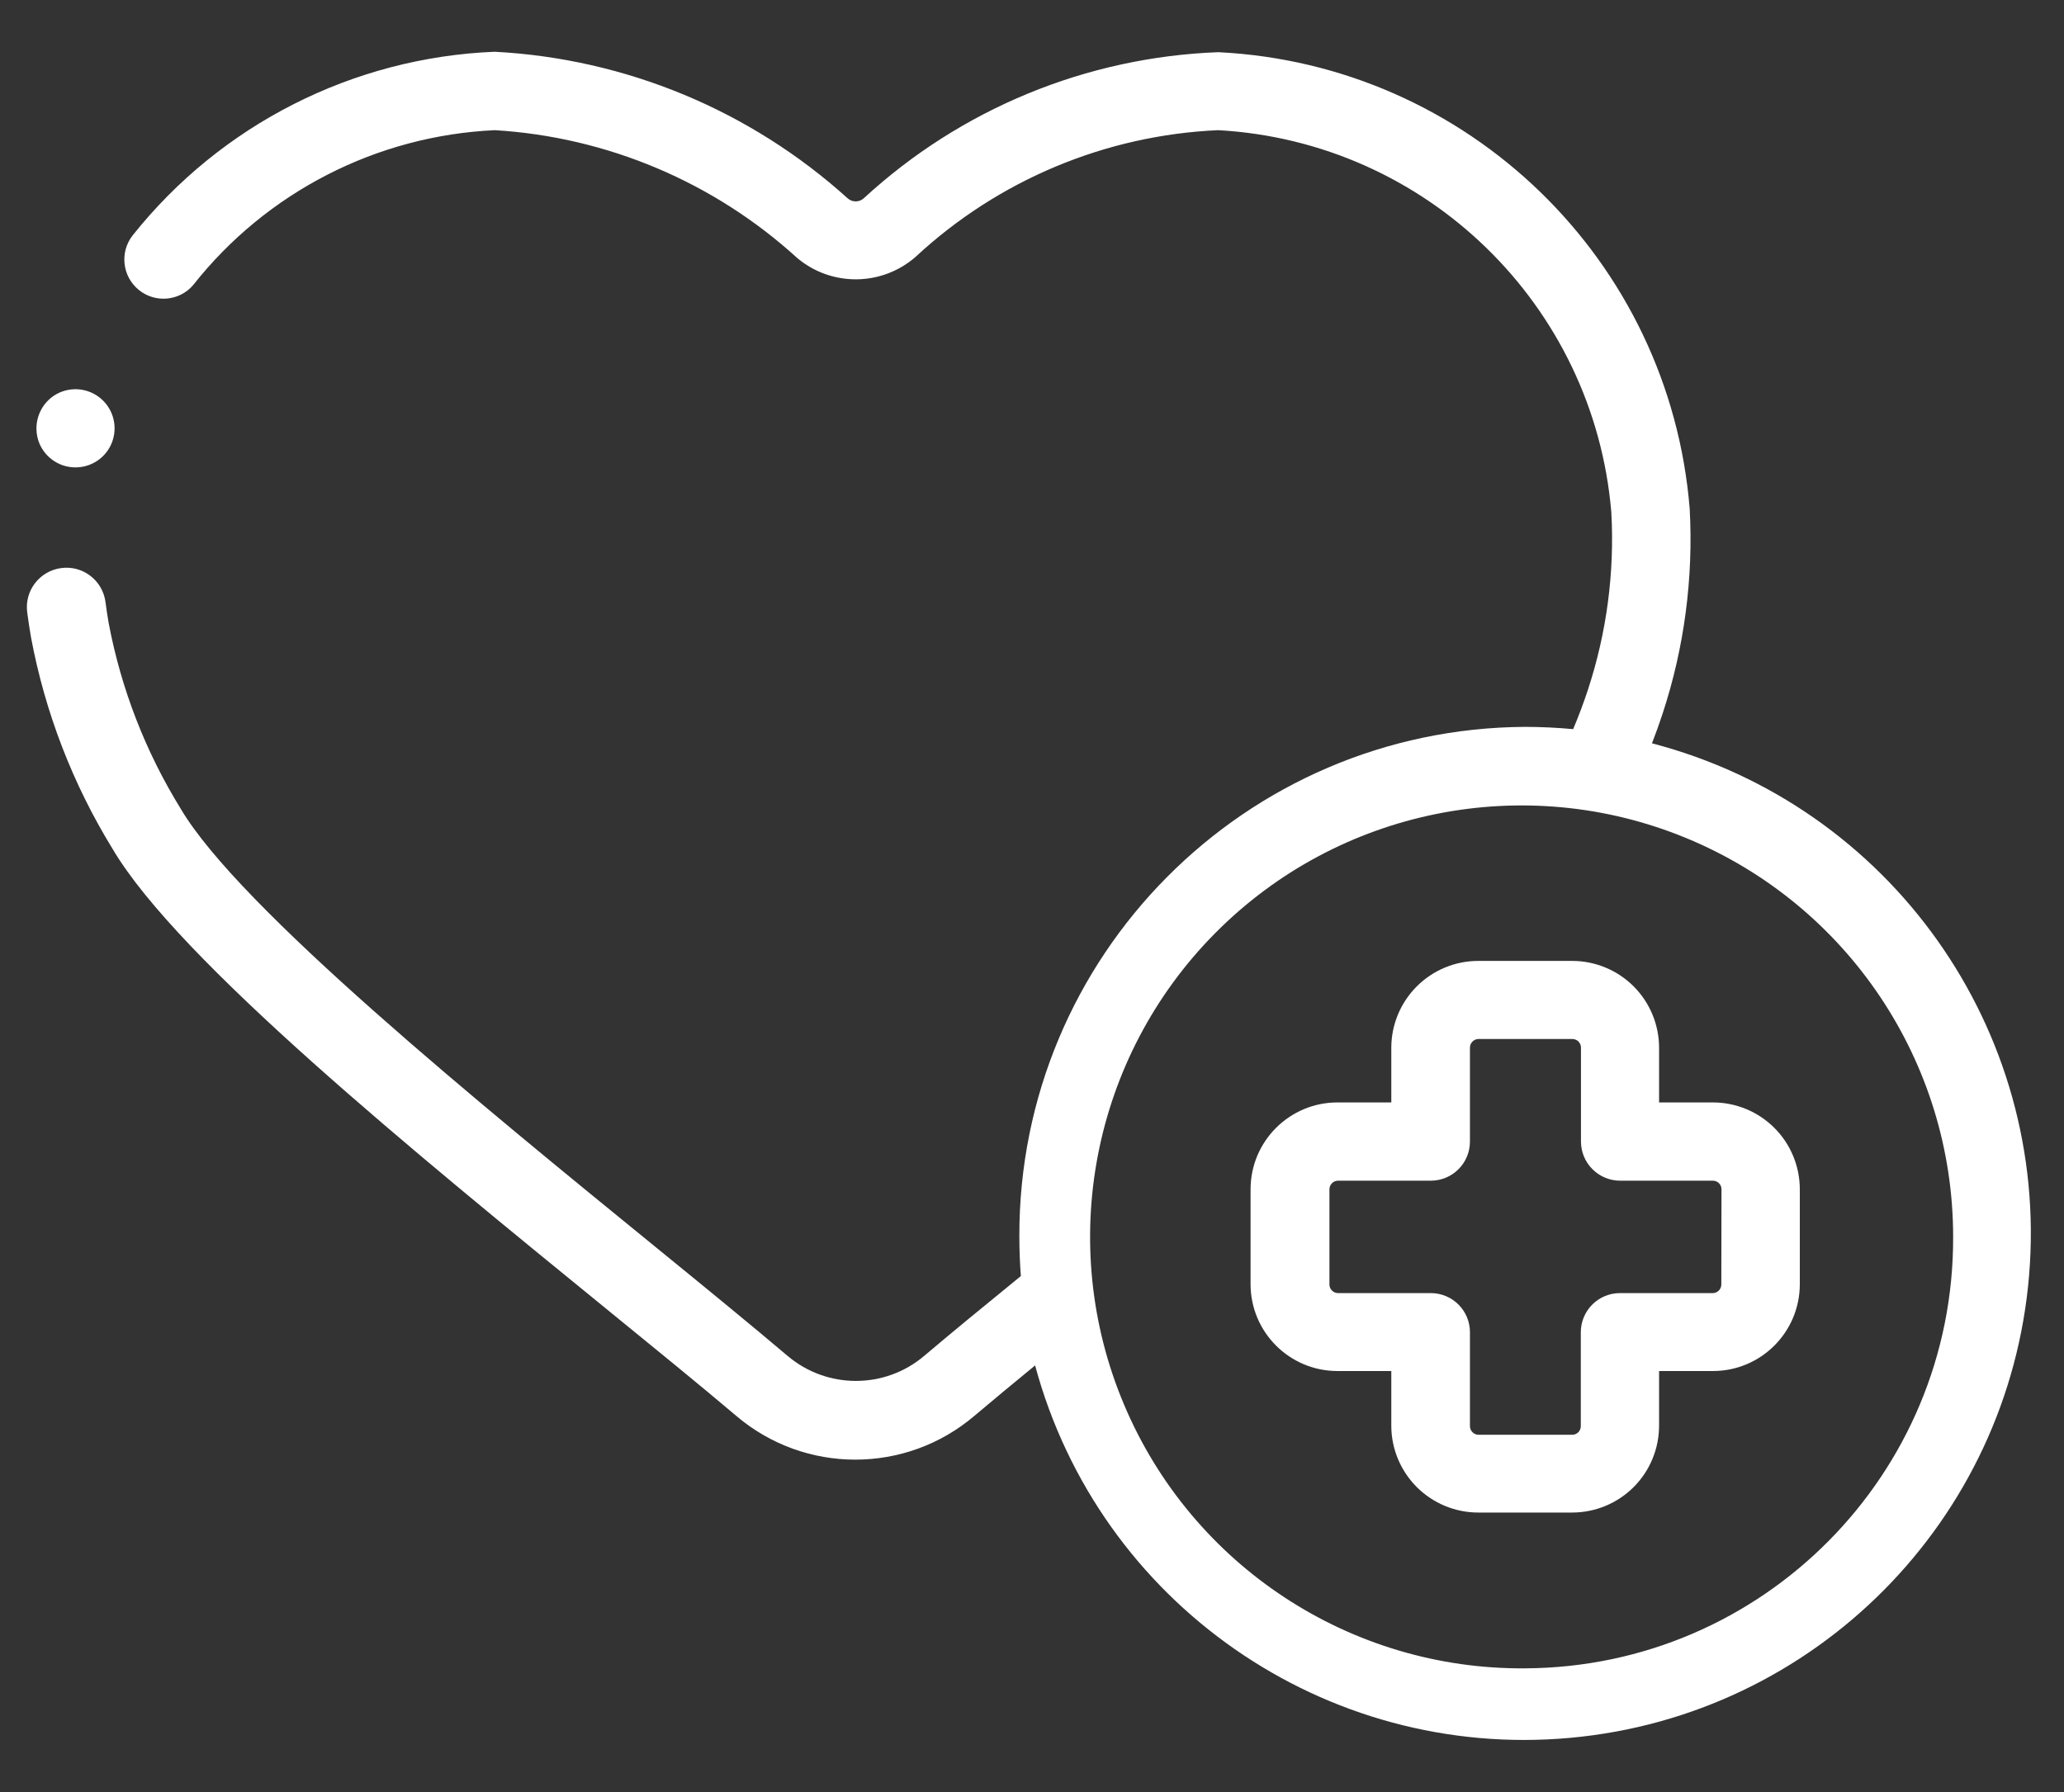
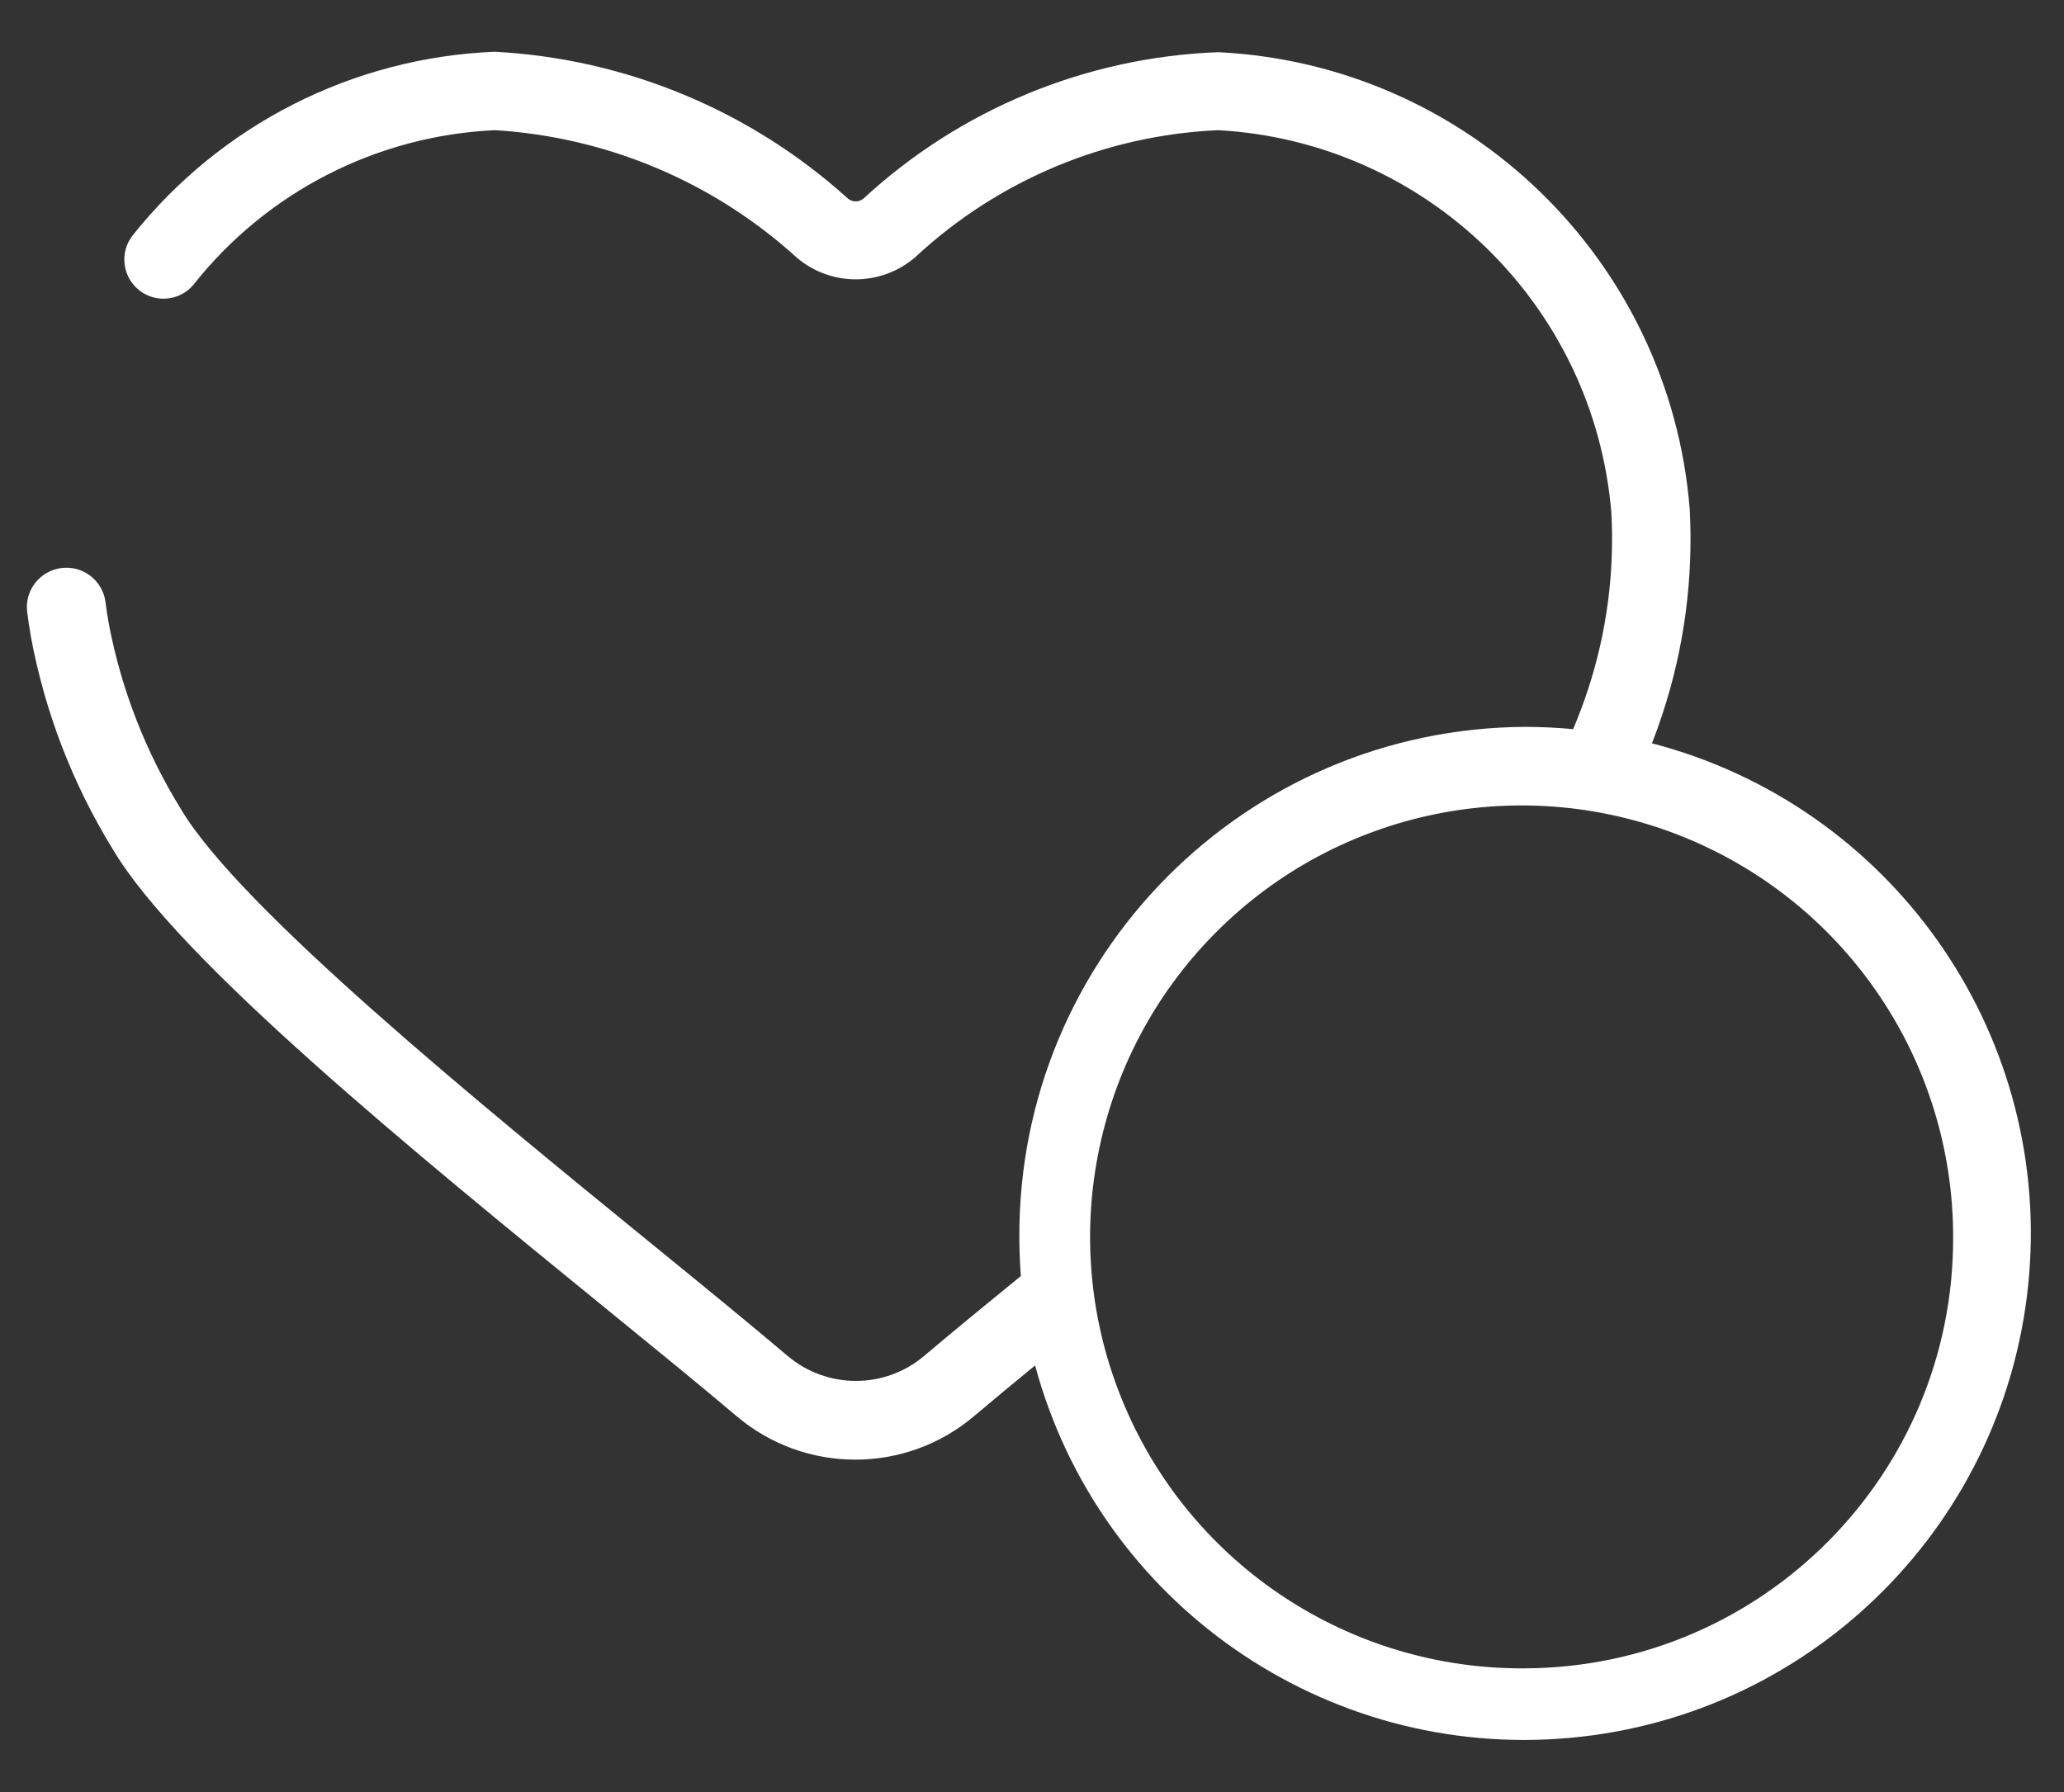
<svg xmlns="http://www.w3.org/2000/svg" width="38px" height="33px" viewBox="0 0 38 33" version="1.1">
  <rect x="0" y="0" width="38" height="33" fill="#333333" stroke="none" />
  <title>healthcare-wellness</title>
  <g id="Page-1" stroke="none" stroke-width="1" fill="none" fill-rule="evenodd">
    <g id="healthcare-wellness" transform="translate(0.495, 0.953)" fill="#FFFFFF" fill-rule="nonzero">
      <g id="Group_131" transform="translate(-0, 0)">
-         <path d="M0.229,7.21 C0.346,7.49 0.624,7.667 0.927,7.653 C1.23,7.64 1.492,7.438 1.582,7.149 C1.672,6.859 1.572,6.545 1.33,6.361 C1.089,6.178 0.759,6.165 0.504,6.329 C0.214,6.519 0.099,6.888 0.229,7.21 L0.229,7.21 Z" id="Path_74" />
        <path d="M29.919,12.735 C29.99,12.553 30.055,12.372 30.114,12.191 C30.514,10.976 30.683,9.696 30.614,8.419 C30.244,3.834 26.531,0.235 21.936,0.008 C19.508,0.098 17.192,1.053 15.406,2.7 C15.322,2.774 15.196,2.774 15.112,2.7 C13.32,1.08 11.025,0.126 8.612,0 C6.005,0.106 3.572,1.34 1.947,3.382 C1.706,3.69 1.755,4.135 2.058,4.384 C2.36,4.632 2.806,4.594 3.061,4.297 C4.411,2.585 6.439,1.544 8.616,1.444 C10.685,1.57 12.648,2.4 14.18,3.796 C14.813,4.33 15.741,4.321 16.363,3.776 C17.885,2.362 19.859,1.536 21.933,1.444 C25.763,1.658 28.851,4.66 29.171,8.483 C29.232,9.585 29.087,10.688 28.744,11.737 C28.663,11.984 28.572,12.228 28.468,12.474 C28.179,12.447 27.886,12.433 27.589,12.432 C22.427,12.457 18.259,16.656 18.272,21.818 C18.272,22.063 18.282,22.305 18.3,22.545 C17.587,23.126 17.008,23.602 16.524,24.012 C15.797,24.631 14.729,24.631 14.001,24.012 C13.347,23.458 12.501,22.765 11.601,22.032 C8.352,19.384 3.901,15.758 2.831,13.938 C2.185,12.892 1.736,11.735 1.507,10.527 C1.484,10.396 1.464,10.264 1.447,10.132 C1.394,9.734 1.029,9.454 0.631,9.508 C0.233,9.561 -0.047,9.926 0.006,10.324 C0.026,10.477 0.05,10.632 0.076,10.784 C0.334,12.162 0.842,13.482 1.576,14.676 C2.776,16.719 7.158,20.288 10.676,23.156 C11.571,23.885 12.416,24.574 13.059,25.119 C14.323,26.195 16.181,26.195 17.445,25.119 C17.769,24.845 18.137,24.54 18.562,24.191 C19.743,28.567 23.899,31.46 28.413,31.049 C32.926,30.638 36.491,27.042 36.863,22.525 C37.234,18.008 34.305,13.878 29.919,12.735 L29.919,12.735 Z M27.589,29.769 C24.37,29.797 21.451,27.88 20.2,24.913 C18.948,21.947 19.61,18.518 21.877,16.231 C24.143,13.944 27.566,13.252 30.543,14.477 C33.521,15.703 35.464,18.604 35.464,21.824 C35.479,26.191 31.956,29.745 27.589,29.769 L27.589,29.769 Z" id="Path_75" />
-         <path d="M31.041,19.348 L30.05,19.348 L30.05,18.342 C30.05,17.918 29.882,17.511 29.582,17.211 C29.282,16.911 28.875,16.742 28.45,16.742 L26.72,16.742 C26.296,16.742 25.889,16.911 25.589,17.211 C25.289,17.511 25.12,17.918 25.12,18.342 L25.12,19.348 L24.129,19.348 C23.246,19.348 22.529,20.064 22.529,20.948 L22.529,22.694 C22.529,23.578 23.246,24.294 24.129,24.294 L25.12,24.294 L25.12,25.3 C25.12,25.724 25.289,26.131 25.589,26.431 C25.889,26.731 26.296,26.9 26.72,26.9 L28.45,26.9 C28.875,26.9 29.282,26.731 29.582,26.431 C29.882,26.131 30.05,25.724 30.05,25.3 L30.05,24.294 L31.041,24.294 C31.925,24.294 32.641,23.578 32.641,22.694 L32.641,20.948 C32.641,20.524 32.473,20.117 32.173,19.817 C31.873,19.517 31.466,19.348 31.041,19.348 Z M31.196,22.697 C31.198,22.784 31.129,22.857 31.041,22.859 L29.33,22.859 C28.932,22.859 28.609,23.182 28.609,23.58 L28.609,25.306 C28.611,25.393 28.542,25.466 28.454,25.468 L26.723,25.468 C26.636,25.466 26.567,25.393 26.568,25.306 L26.568,23.58 C26.568,23.182 26.246,22.859 25.847,22.859 L24.136,22.859 C24.049,22.857 23.98,22.784 23.981,22.697 L23.981,20.951 C23.98,20.864 24.049,20.791 24.136,20.789 L25.847,20.789 C26.246,20.789 26.568,20.466 26.568,20.068 L26.568,18.342 C26.567,18.255 26.636,18.182 26.723,18.18 L28.457,18.18 C28.545,18.182 28.614,18.255 28.612,18.342 L28.612,20.068 C28.612,20.259 28.688,20.443 28.824,20.578 C28.959,20.713 29.142,20.789 29.333,20.789 L31.044,20.789 C31.132,20.791 31.201,20.864 31.199,20.951 L31.196,22.697 Z" id="Path_76" />
      </g>
    </g>
  </g>
</svg>